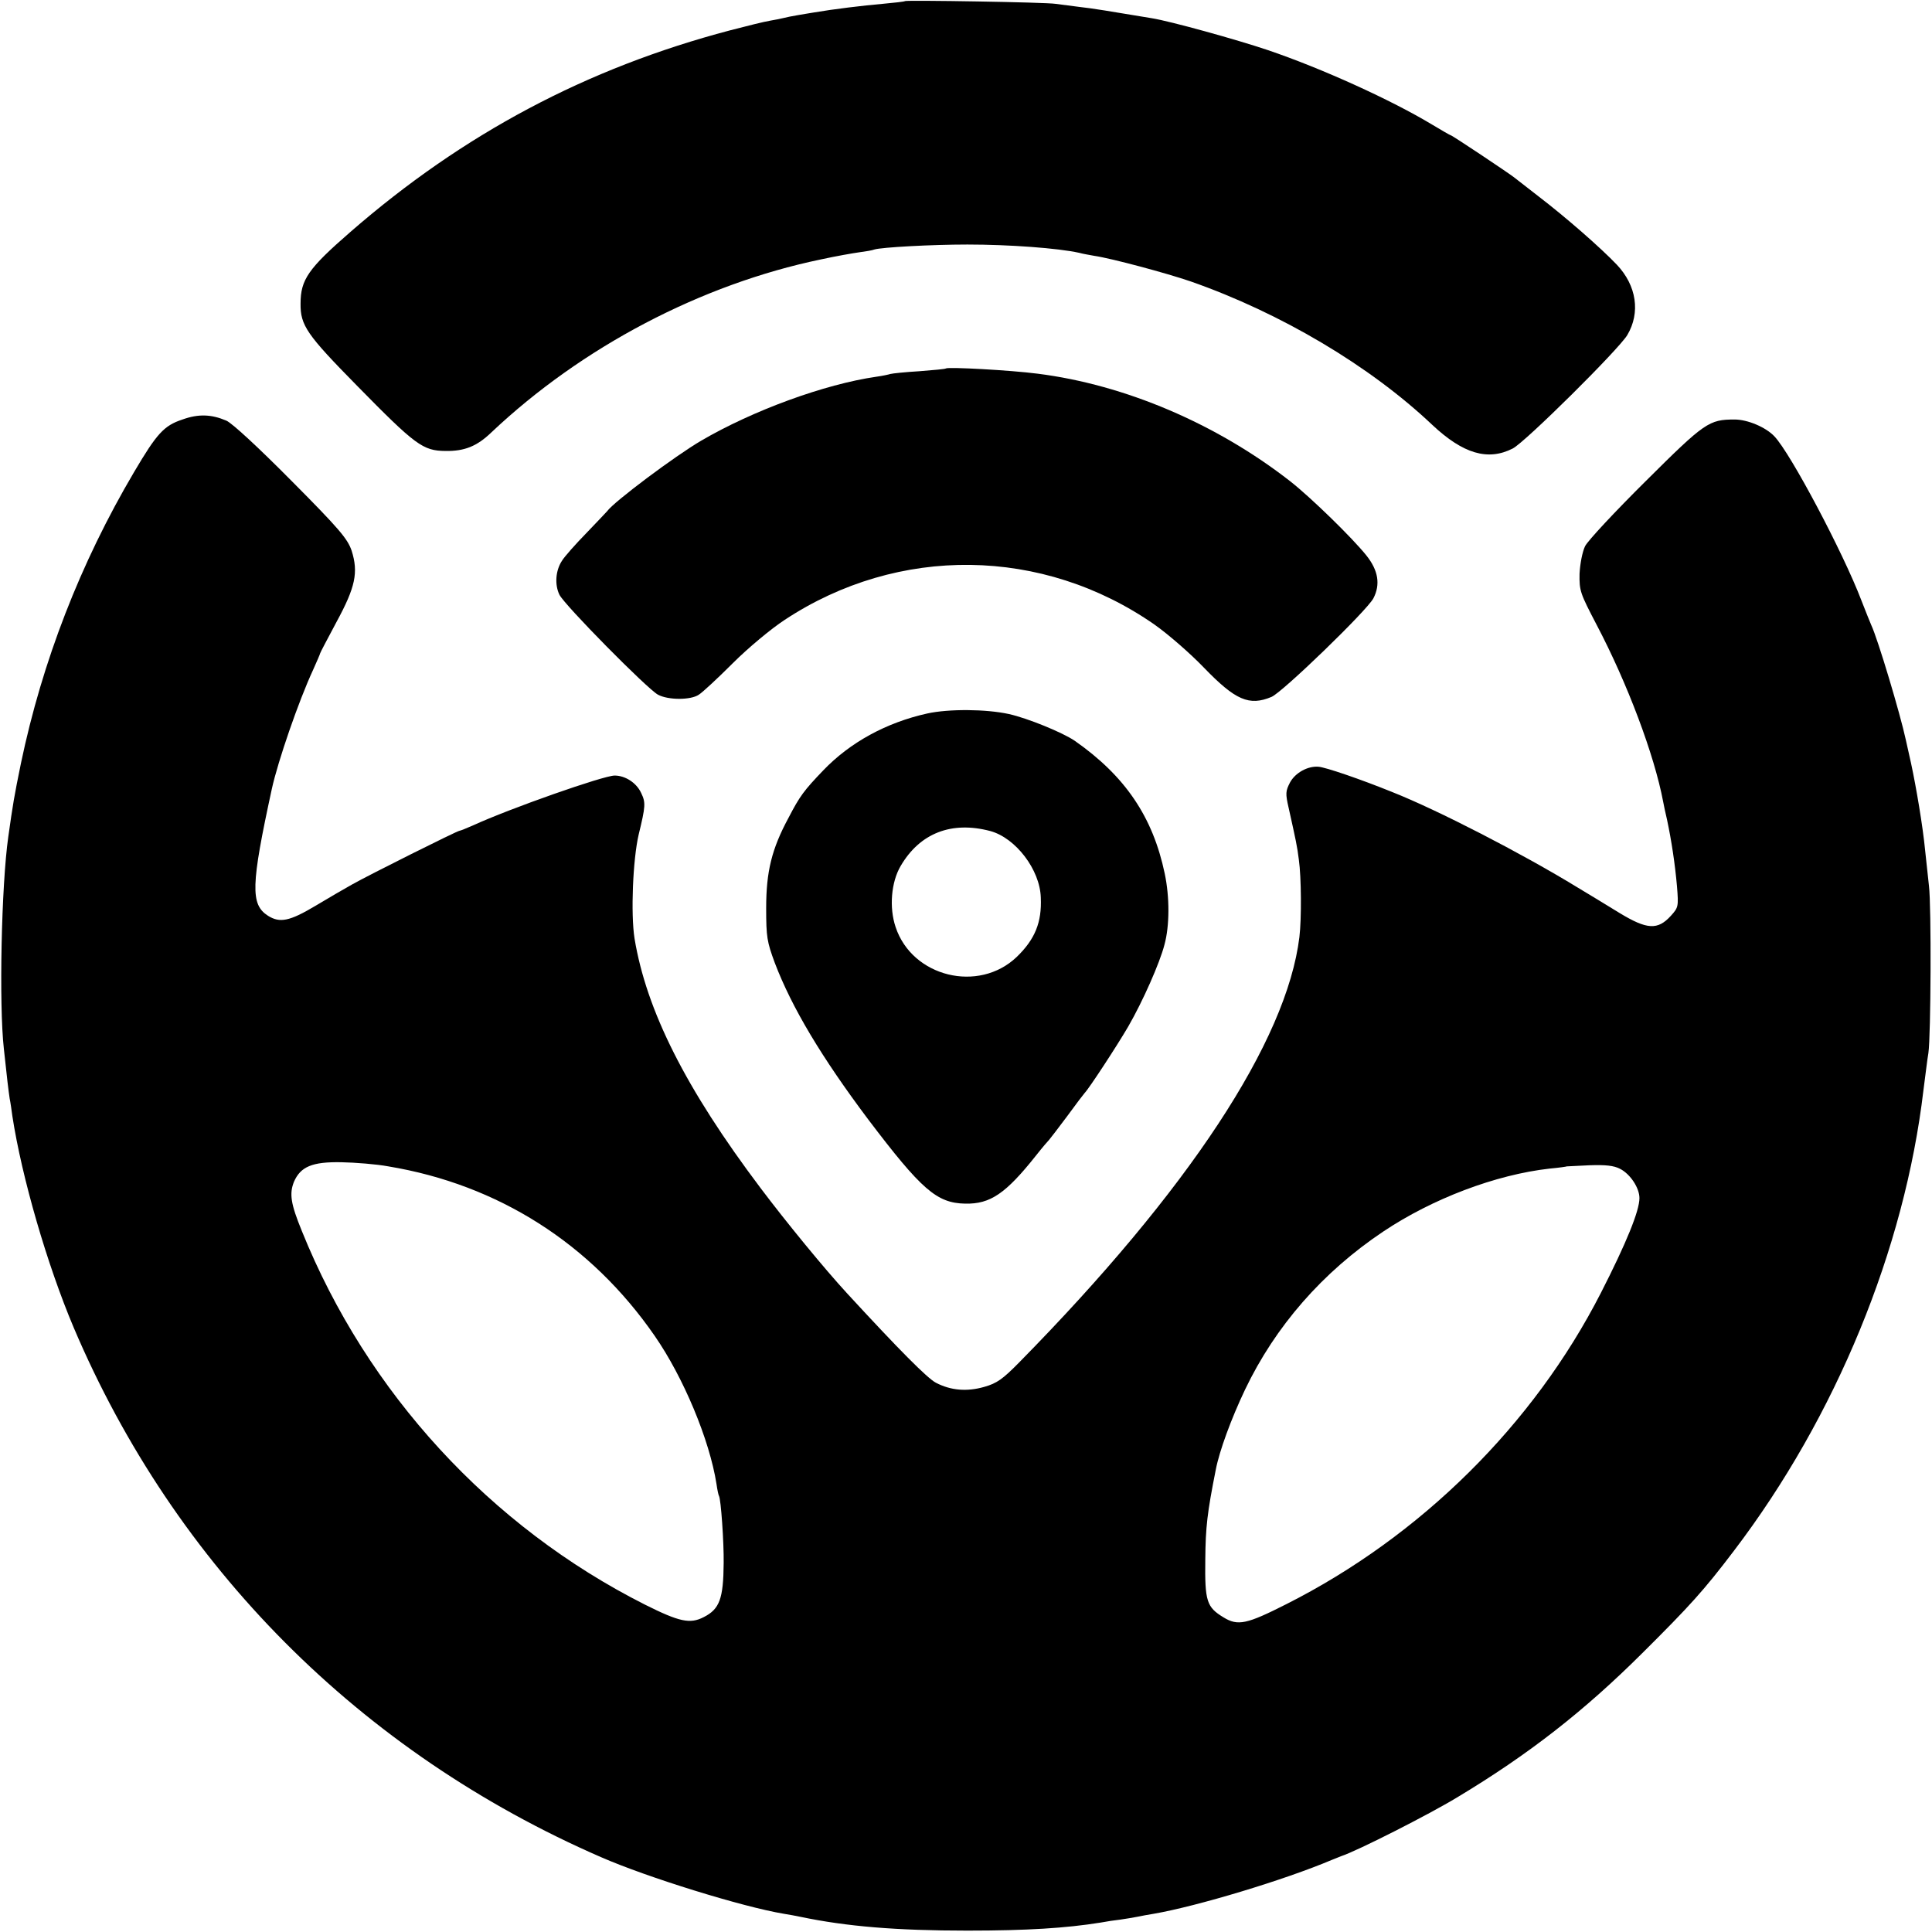
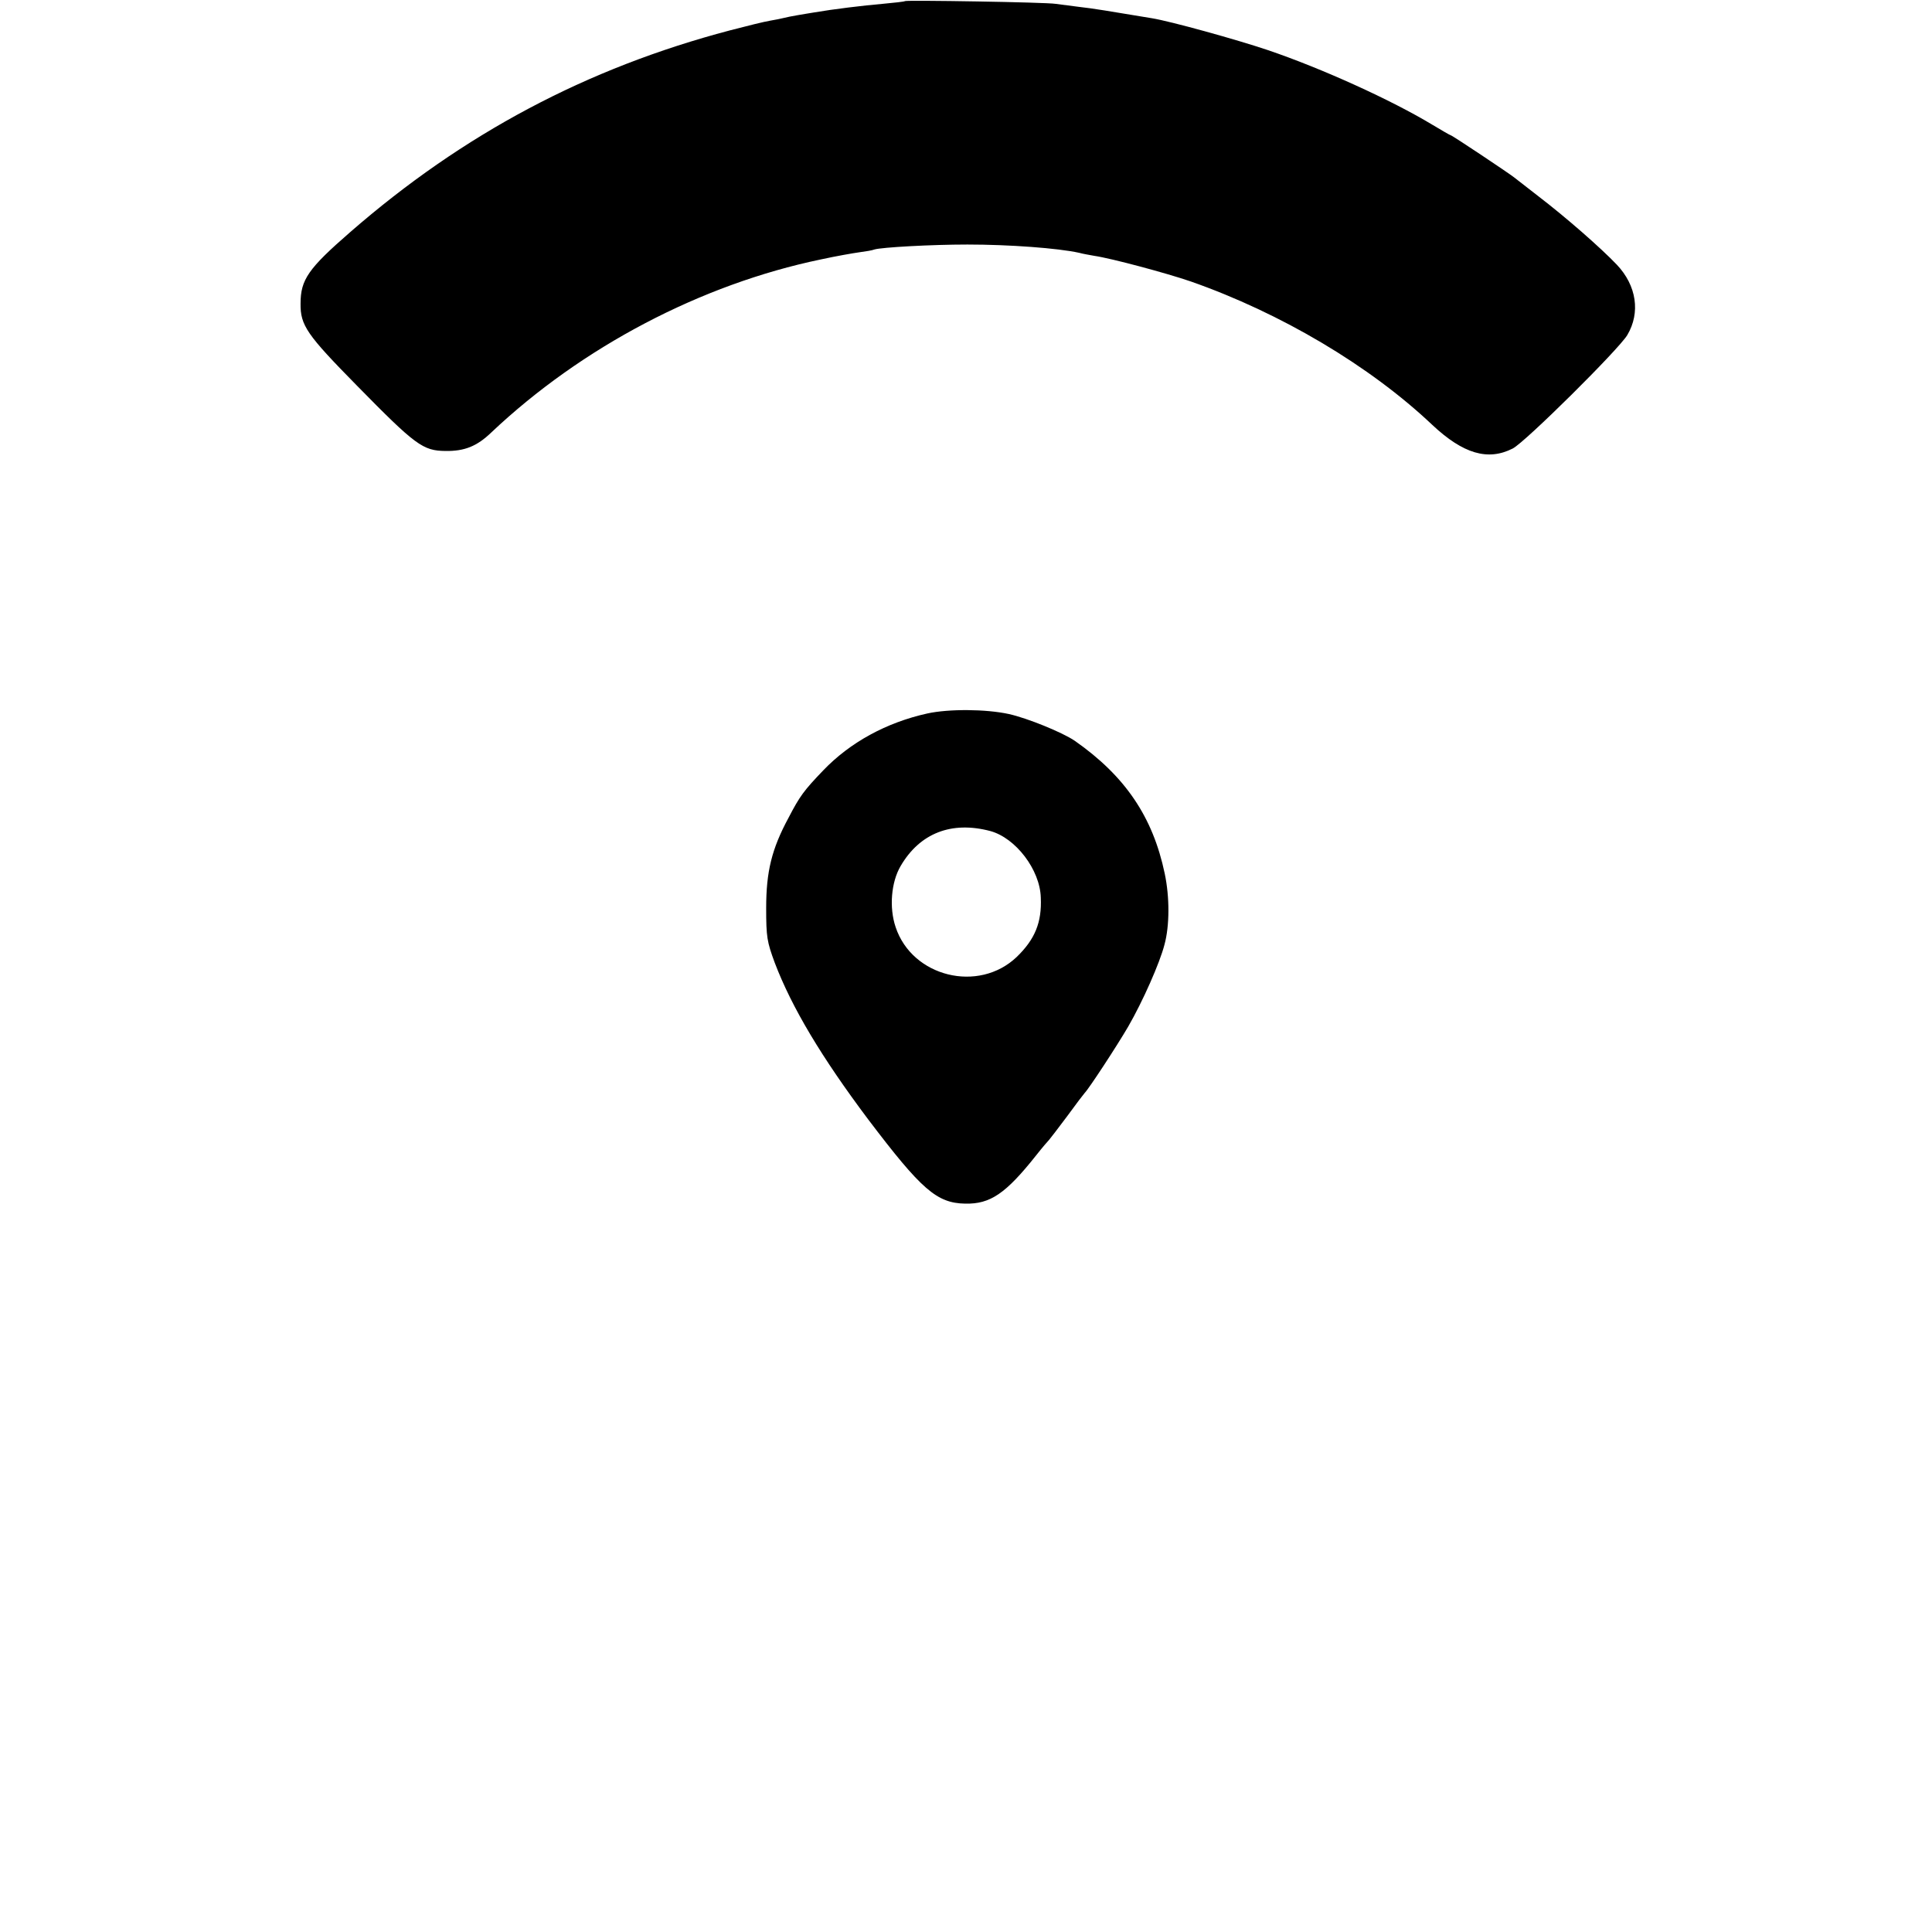
<svg xmlns="http://www.w3.org/2000/svg" version="1.0" width="700pt" height="700pt" viewBox="0 0 700 700" preserveAspectRatio="xMidYMid meet">
  <g transform="translate(0,700) scale(0.1,-0.1)" fill="#000000" stroke="none">
    <path d="M3279 6996 c-2 -2 -39 -6 -82 -10 -70 -6 -177 -19 -247 -31 -14 -2 -41 -7 -60 -10 -19 -3 -42 -8 -50 -10 -8 -2 -31 -7 -50 -10 -19 -3 -84 -19 -145 -35 -520 -137 -967 -375 -1375 -730 -153 -133 -181 -173 -181 -260 -1 -79 23 -113 204 -297 213 -217 239 -236 321 -237 69 -1 114 17 166 67 328 310 761 537 1194 627 55 12 118 23 140 26 23 3 47 7 54 10 26 8 208 18 337 18 152 0 328 -13 405 -30 14 -4 39 -8 55 -11 62 -9 263 -63 350 -93 325 -114 648 -305 875 -520 111 -104 201 -131 291 -85 45 23 384 359 415 411 48 81 34 179 -38 255 -58 61 -185 172 -283 247 -44 34 -85 66 -90 70 -19 15 -224 152 -229 152 -2 0 -33 18 -68 39 -146 88 -398 203 -596 270 -113 38 -351 104 -419 115 -150 25 -216 36 -263 41 -30 4 -68 9 -85 11 -35 6 -541 14 -546 10z" />
-     <path d="M3427 5665 c-1 -2 -44 -6 -96 -10 -51 -3 -98 -8 -105 -10 -6 -2 -29 -7 -51 -10 -187 -27 -447 -122 -635 -232 -94 -55 -316 -221 -340 -255 -3 -4 -38 -40 -76 -80 -39 -40 -79 -85 -88 -100 -23 -35 -27 -86 -9 -123 19 -38 318 -341 357 -362 37 -20 119 -20 148 0 13 8 68 59 123 114 55 55 139 125 188 157 412 272 935 265 1340 -17 51 -36 131 -106 179 -156 114 -118 164 -140 245 -106 40 17 345 312 369 357 26 50 18 101 -25 155 -51 64 -202 211 -276 269 -268 209 -599 350 -915 390 -101 13 -325 25 -333 19z" />
-     <path d="M661 5480 c-67 -22 -93 -51 -175 -190 -195 -330 -333 -687 -410 -1055 -25 -122 -29 -147 -46 -267 -25 -176 -34 -608 -16 -768 11 -105 17 -153 21 -180 3 -14 7 -43 10 -65 34 -221 126 -538 222 -765 367 -864 1038 -1539 1911 -1919 167 -73 512 -180 662 -205 19 -3 46 -8 60 -11 167 -35 348 -50 605 -50 217 0 357 9 482 29 21 4 54 9 73 11 19 3 46 7 60 10 14 3 41 8 60 11 157 27 475 123 645 195 17 7 32 13 35 14 58 19 318 151 420 213 258 155 459 312 670 522 173 172 223 227 333 372 369 485 618 1092 686 1668 7 52 14 113 18 135 9 62 11 532 2 605 -4 36 -10 94 -14 130 -8 84 -32 227 -51 315 -9 39 -17 77 -19 85 -20 93 -101 364 -125 415 -5 11 -21 52 -36 90 -66 173 -256 532 -315 594 -31 33 -97 61 -144 61 -93 0 -108 -10 -322 -223 -111 -110 -210 -216 -220 -236 -10 -21 -18 -63 -20 -100 -1 -62 2 -70 62 -185 111 -211 209 -471 241 -641 2 -11 8 -40 14 -65 16 -75 29 -161 36 -241 6 -74 5 -77 -22 -107 -48 -53 -87 -50 -186 10 -46 28 -114 70 -153 93 -201 123 -506 280 -670 345 -116 47 -242 90 -268 92 -39 3 -84 -22 -103 -57 -16 -31 -17 -40 -5 -92 26 -117 31 -139 37 -188 9 -63 10 -214 2 -280 -46 -377 -401 -917 -1015 -1541 -60 -61 -81 -76 -127 -89 -63 -18 -121 -13 -175 15 -31 16 -135 121 -321 323 -83 90 -223 261 -314 382 -272 361 -414 644 -457 905 -14 89 -6 286 15 376 25 103 26 116 9 151 -17 37 -58 63 -96 63 -40 0 -379 -119 -514 -181 -23 -10 -45 -19 -48 -19 -8 0 -330 -161 -390 -195 -27 -15 -87 -50 -132 -77 -94 -56 -129 -63 -172 -36 -64 41 -62 110 14 460 22 100 97 318 149 430 14 31 26 59 26 61 0 2 27 53 59 113 69 127 80 180 55 259 -15 43 -43 77 -218 253 -120 121 -215 209 -236 218 -54 23 -101 25 -159 4z m746 -2706 c398 -66 734 -280 965 -614 104 -150 199 -377 224 -537 3 -21 7 -40 9 -43 7 -11 18 -168 17 -243 -1 -130 -15 -167 -72 -196 -50 -26 -89 -17 -213 45 -561 283 -1007 768 -1243 1353 -41 100 -46 136 -29 179 24 55 66 73 172 71 50 -1 127 -7 170 -15z m4463 -9 c37 -19 70 -69 70 -106 0 -46 -47 -162 -140 -344 -244 -477 -652 -881 -1139 -1127 -144 -73 -176 -80 -228 -48 -61 37 -68 58 -66 209 1 118 7 170 38 326 13 68 56 185 106 290 110 230 281 426 501 573 178 119 407 206 603 228 33 3 61 7 62 8 1 0 37 2 82 4 58 2 88 -1 111 -13z" />
    <path d="M3360 4415 c-149 -33 -280 -105 -377 -206 -70 -73 -85 -93 -126 -172 -61 -113 -81 -195 -81 -327 0 -105 3 -122 31 -198 62 -163 170 -343 338 -567 194 -256 249 -304 352 -306 91 -2 147 36 258 176 22 28 43 52 46 55 3 3 32 41 65 85 32 44 61 82 64 85 15 15 116 169 158 241 53 92 114 230 131 296 19 69 19 173 1 258 -43 205 -143 353 -326 481 -44 30 -171 82 -239 97 -83 18 -217 19 -295 2z m228 -426 c92 -25 180 -140 183 -241 4 -90 -21 -151 -87 -215 -138 -132 -379 -73 -439 108 -24 71 -16 163 18 221 70 120 185 164 325 127z" />
  </g>
</svg>